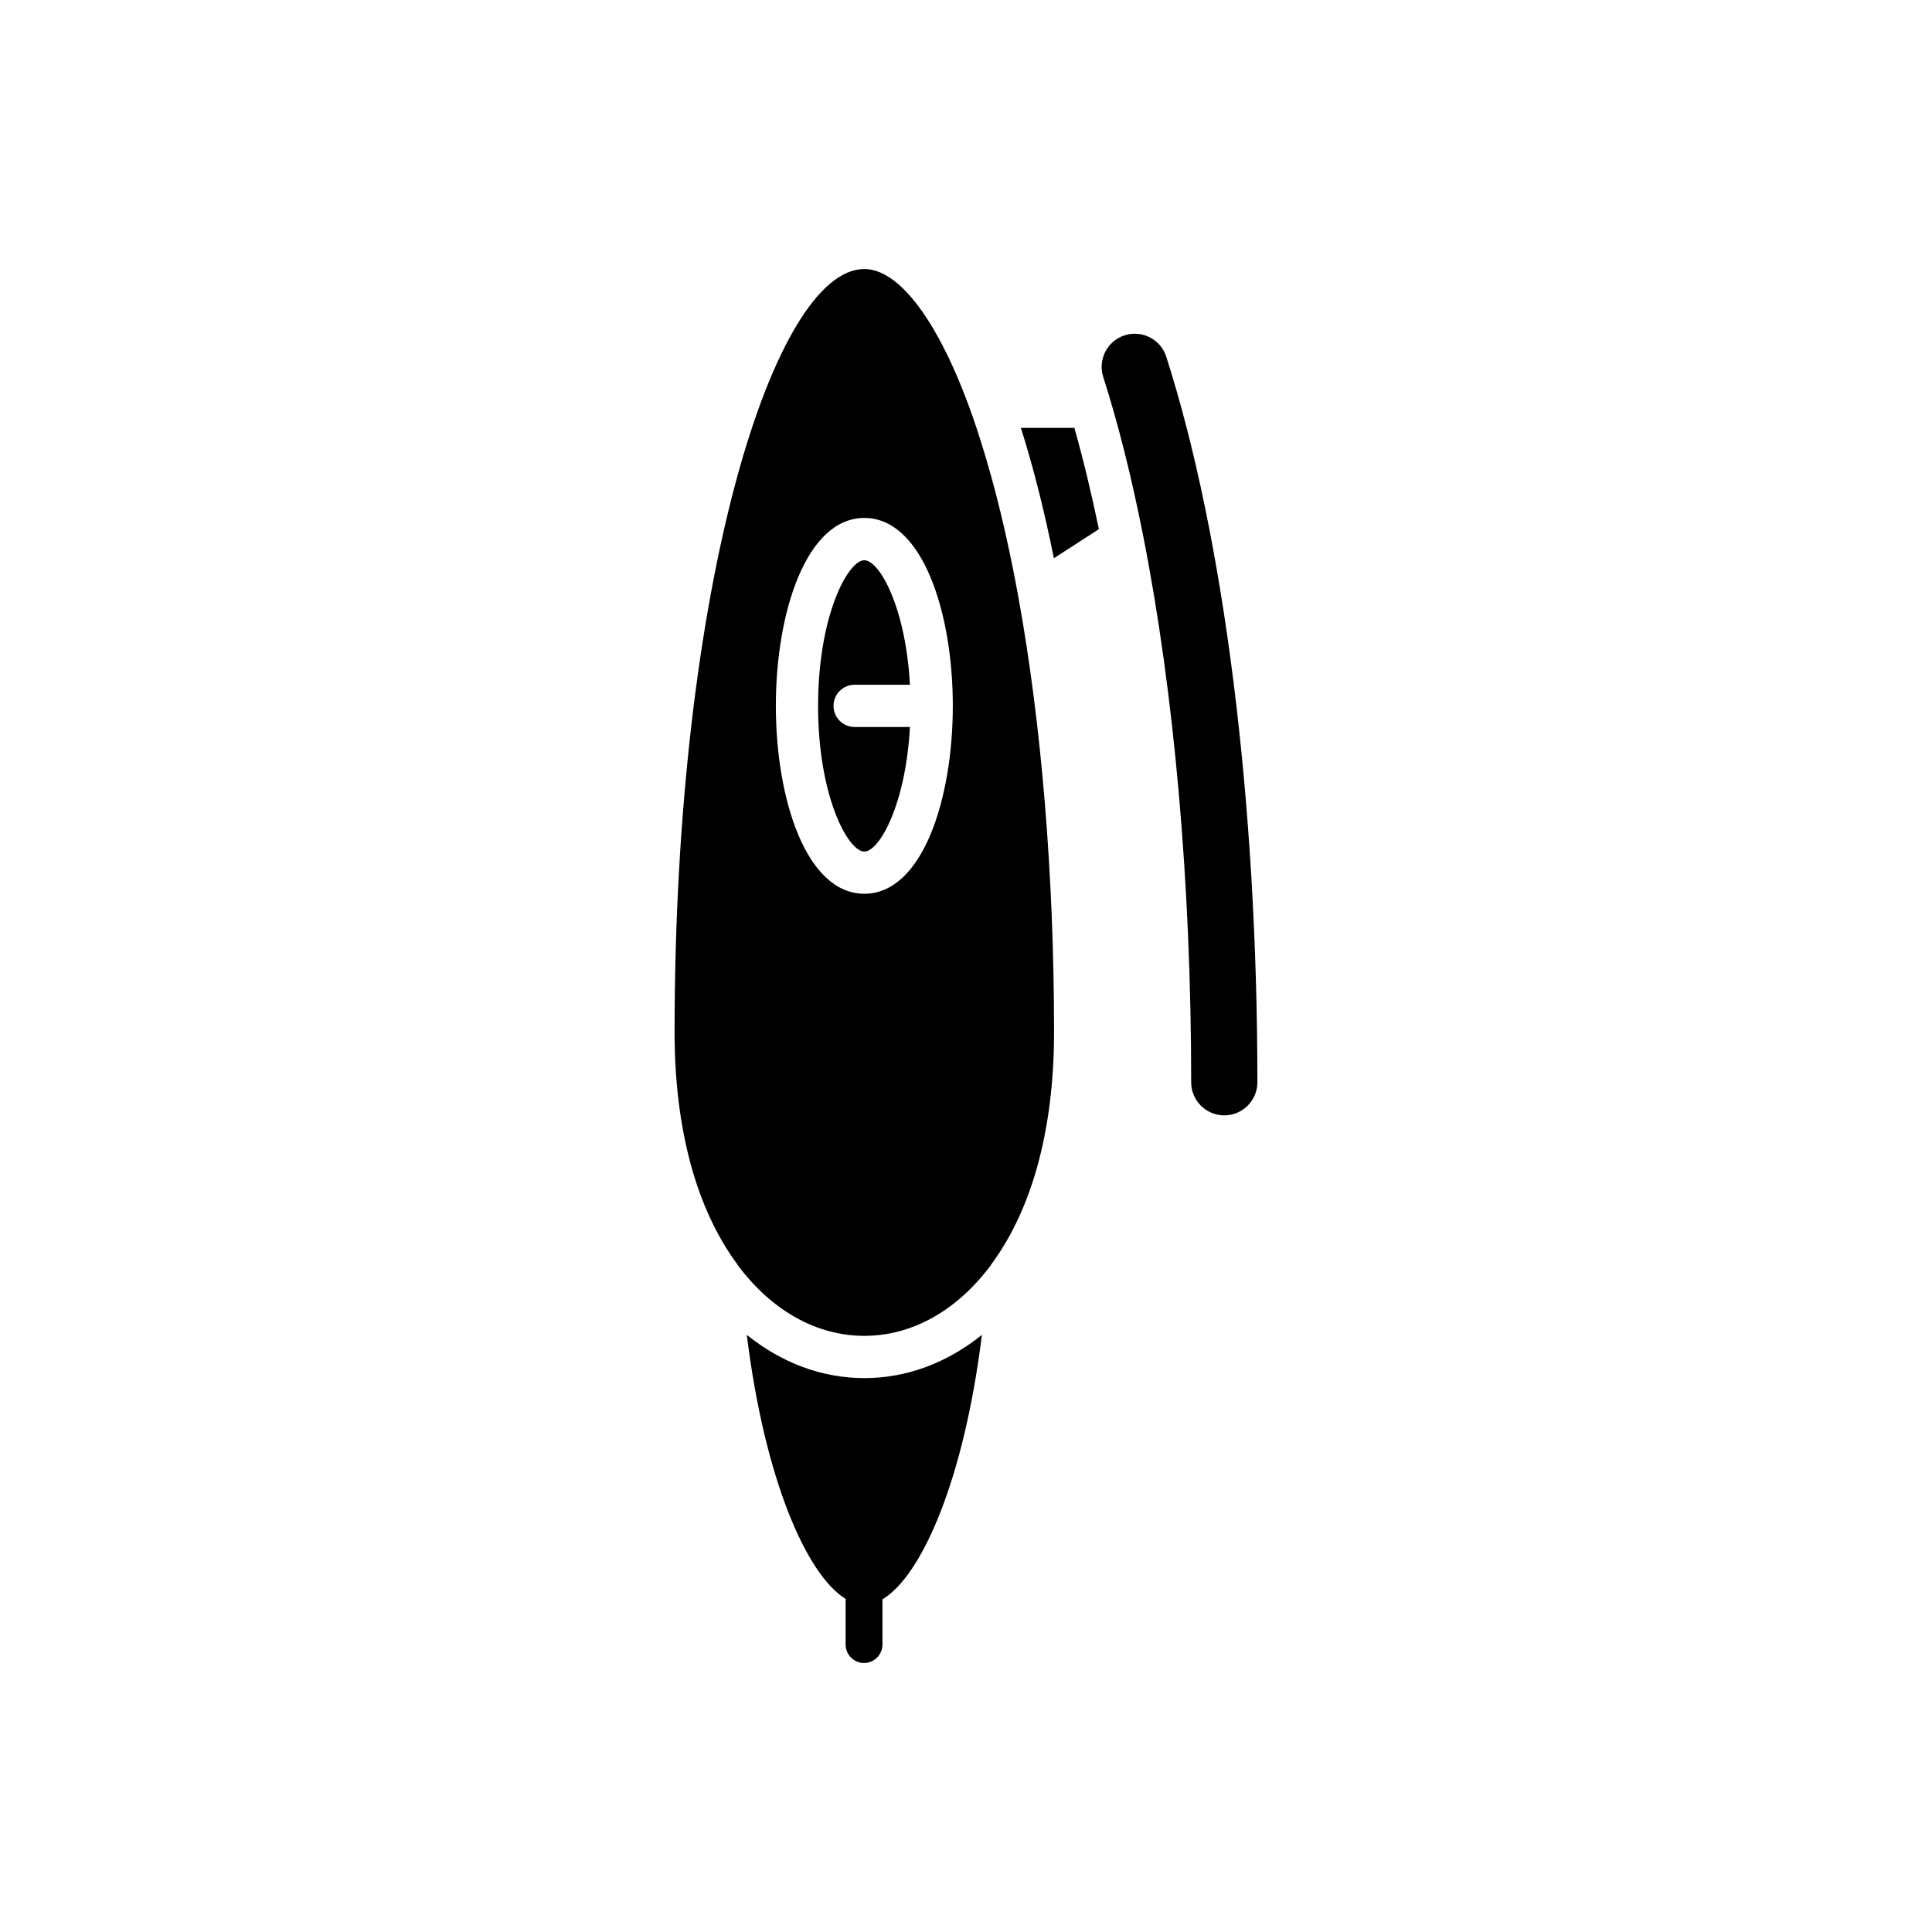
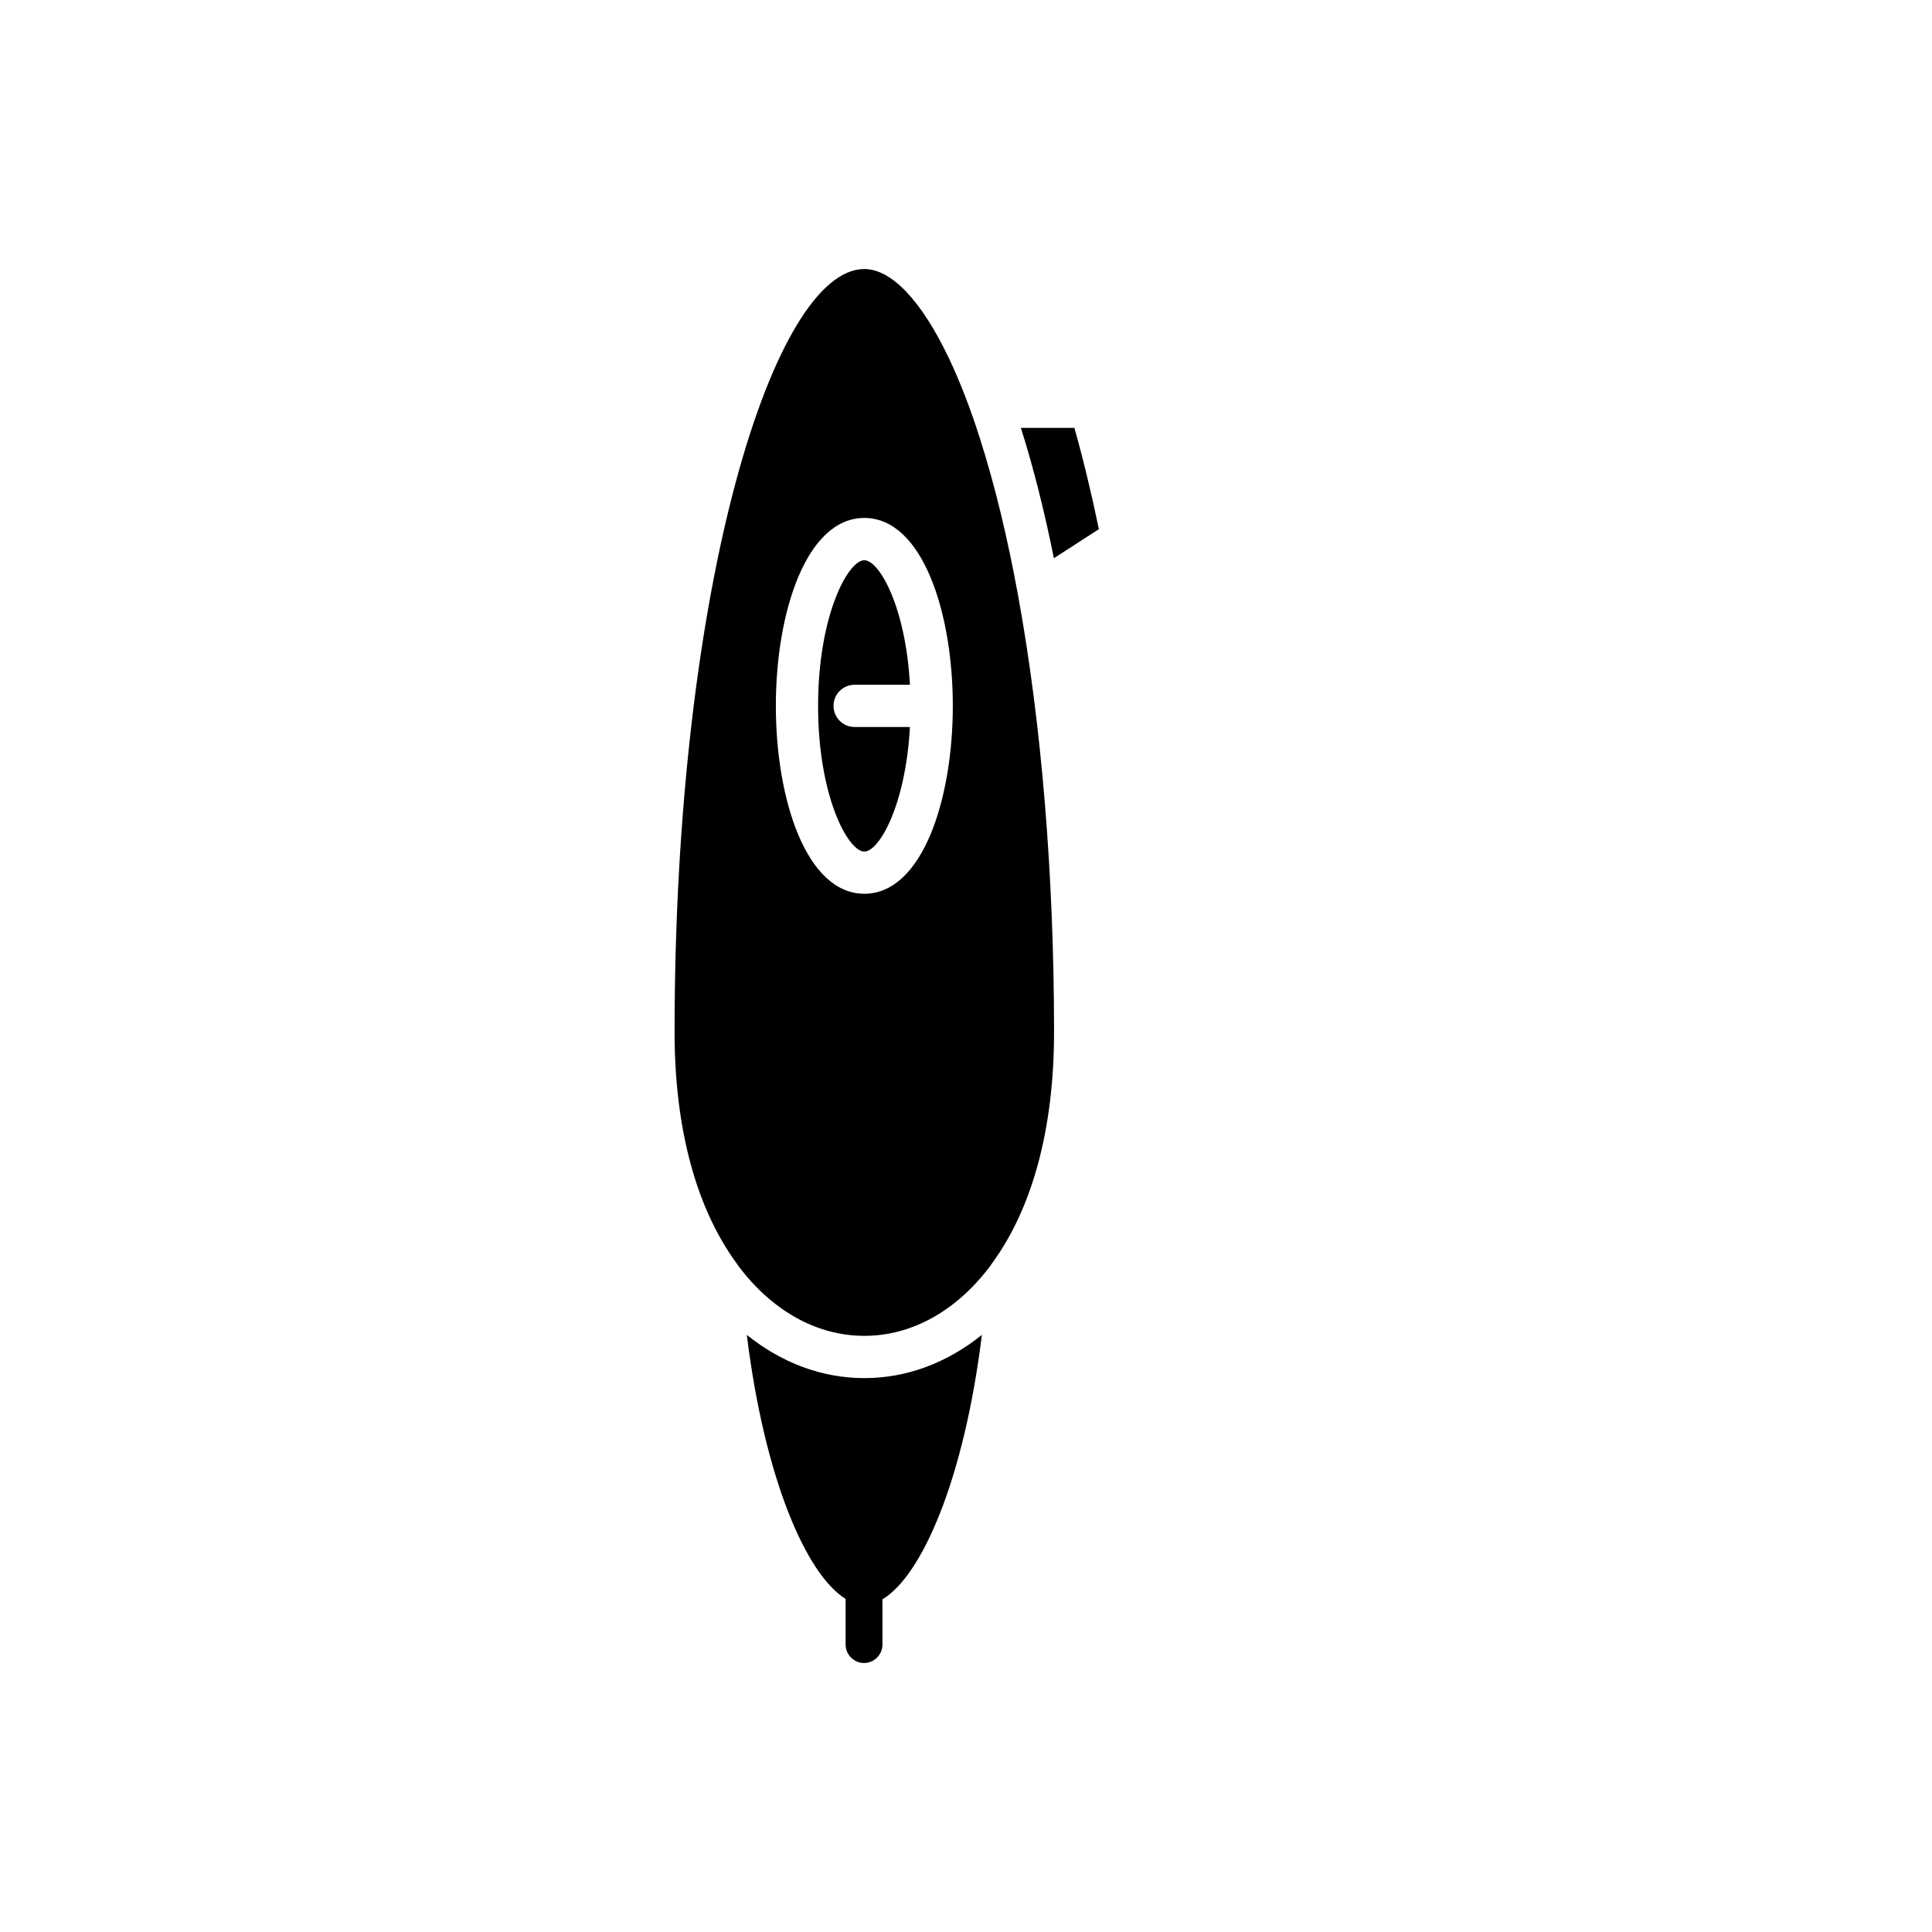
<svg xmlns="http://www.w3.org/2000/svg" fill="#000000" width="800px" height="800px" version="1.1" viewBox="144 144 512 512">
  <g>
    <path d="m341.91 497.75c4.731 38.336 15.852 63.617 26.184 69.973v12.102c0 2.684 2.195 4.883 4.883 4.883 2.684 0 4.883-2.195 4.883-4.883v-11.988c10.375-6.184 21.594-31.543 26.352-70.086-9.227 7.418-19.887 11.461-31.148 11.461-11.27 0-21.93-4.043-31.152-11.461z" />
    <path d="m414.54 257.39c3.293 10.363 6.215 21.973 8.75 34.543l11.922-7.699c-1.965-9.508-4.133-18.477-6.488-26.844z" />
-     <path d="m453.08 238.54c-1.188-3.719-4.648-6.094-8.371-6.094-0.883 0-1.781 0.137-2.672 0.422-4.598 1.469-7.144 6.418-5.668 11.031 3.992 12.469 7.508 26.57 10.539 41.875 0.016 0.082 0.035 0.16 0.047 0.246 8.188 41.43 12.719 91.918 12.719 144.79 0 4.836 3.938 8.773 8.773 8.773 4.84 0 8.773-3.938 8.773-8.773 0-74.27-8.801-144.35-24.145-192.26z" />
    <path d="m370.49 325.47h14.652c-1.109-20.598-8.117-33.004-12.086-33.004-4.316 0-12.254 14.656-12.254 38.602 0 23.945 7.934 38.602 12.254 38.602 3.969 0 10.977-12.406 12.086-33.004h-14.652c-3.09 0-5.598-2.504-5.598-5.598 0-3.098 2.504-5.598 5.598-5.598z" />
    <path d="m413.85 302.05c-2.816-15.441-6.211-29.523-10.137-41.781-2.504-7.938-5.309-15.18-8.344-21.543-7.223-15.109-15.148-23.43-22.316-23.43-23.781 0-50.281 83.051-50.281 202.23 0 25.477 5.707 46.691 16.5 61.359 0.121 0.164 0.234 0.332 0.336 0.516 9 12.004 20.859 18.613 33.445 18.613 12.594 0 24.457-6.613 33.457-18.629 0.098-0.176 0.207-0.34 0.324-0.496 10.793-14.668 16.5-35.883 16.5-61.359 0-41.762-3.356-81.793-9.473-115.39-0.004-0.035-0.008-0.062-0.012-0.09zm-40.793 78.805c-15.395 0-23.449-25.047-23.449-49.797 0-24.746 8.055-49.797 23.449-49.797 15.395 0 23.449 25.047 23.449 49.797s-8.055 49.797-23.449 49.797z" />
  </g>
</svg>